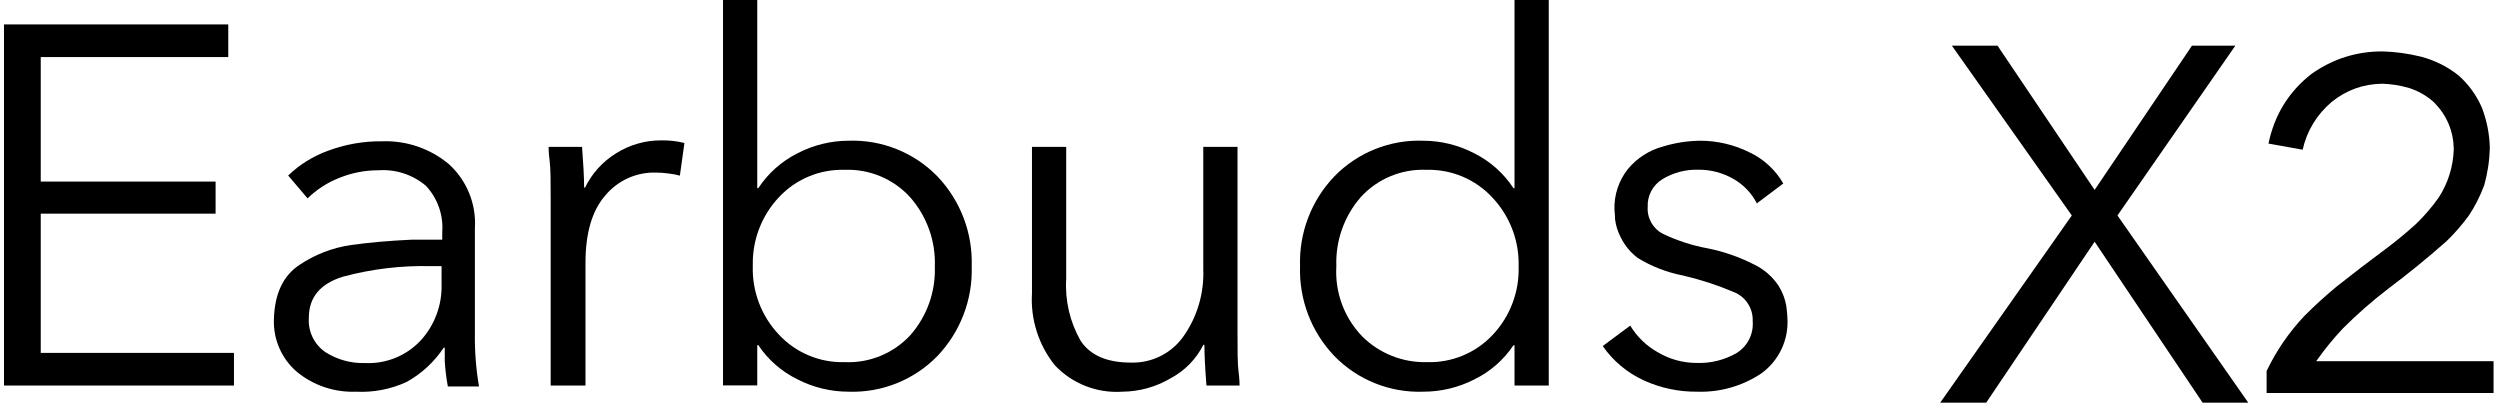
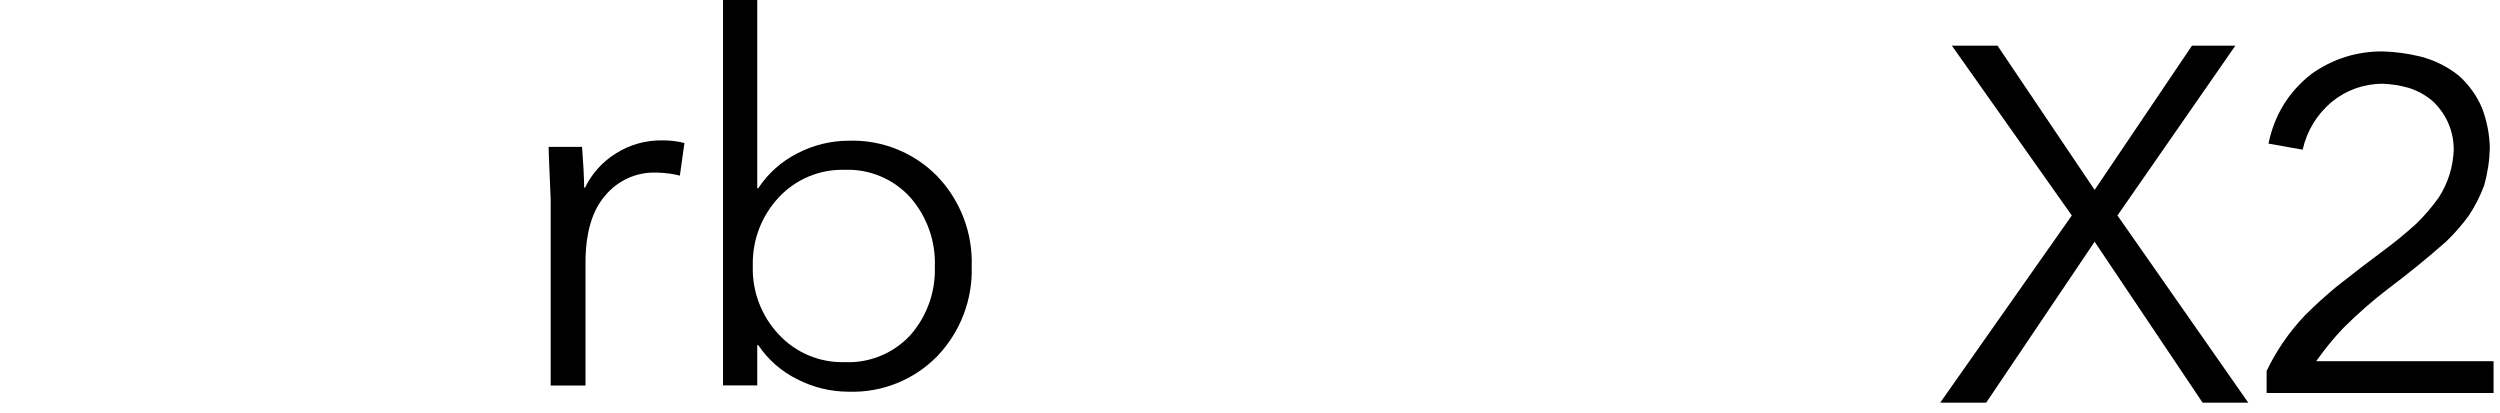
<svg xmlns="http://www.w3.org/2000/svg" width="230px" height="38px" viewBox="0 0 230 38" version="1.1">
  <title>Earbuds X2</title>
  <g id="Earbuds-X2" stroke="none" stroke-width="1" fill="none" fill-rule="evenodd">
    <rect id="矩形" x="0" y="0" width="219" height="44" />
    <g id="耳机传播名-中文" fill="#000000" fill-rule="nonzero">
-       <polygon id="路径" points="0.367 35.469 0.367 2.247 21 2.247 21 5.25 3.748 5.25 3.748 16.705 19.834 16.705 19.834 19.656 3.748 19.656 3.748 32.466 21.525 32.466 21.525 35.469" />
-       <path d="M32.739,36.036 C30.762,36.112 28.826,35.458 27.3,34.198 C25.901,32.992 25.129,31.214 25.2,29.368 C25.263,27.03 26.047,25.364 27.552,24.37 C28.973,23.414 30.592,22.789 32.287,22.543 C33.946,22.312 35.805,22.144 37.873,22.05 L40.687,22.05 L40.687,21.346 C40.802,19.782 40.257,18.24 39.186,17.094 C37.972,16.067 36.404,15.554 34.818,15.666 C33.58,15.662 32.352,15.901 31.206,16.369 C30.12,16.795 29.131,17.434 28.297,18.249 L26.512,16.149 C27.56,15.14 28.809,14.364 30.177,13.87 C31.768,13.275 33.455,12.98 35.154,12.999 C37.39,12.917 39.578,13.665 41.296,15.099 C42.952,16.603 43.834,18.778 43.69,21.01 L43.69,30.628 C43.664,32.278 43.791,33.927 44.068,35.553 L41.202,35.553 C41.062,34.793 40.967,34.025 40.918,33.253 C40.918,32.634 40.918,32.203 40.918,31.983 L40.824,31.983 C39.959,33.291 38.792,34.371 37.422,35.133 C35.958,35.81 34.35,36.12 32.739,36.036 Z M33.589,33.4 C35.527,33.492 37.406,32.724 38.724,31.3 C40,29.892 40.681,28.045 40.624,26.145 L40.624,24.486 L39.679,24.486 C36.942,24.416 34.208,24.741 31.563,25.452 C29.463,26.096 28.413,27.356 28.413,29.232 C28.325,30.473 28.895,31.669 29.914,32.382 C31.011,33.088 32.297,33.443 33.6,33.4 L33.589,33.4 Z" id="形状" />
-       <path d="M50.662,35.469 L50.662,18.343 C50.662,16.716 50.662,15.54 50.568,14.805 C50.473,14.07 50.473,13.639 50.473,13.513 L53.55,13.513 C53.665,15.078 53.739,16.327 53.739,17.262 L53.823,17.262 C54.453,15.963 55.44,14.87 56.668,14.112 C57.924,13.316 59.382,12.901 60.868,12.915 C61.576,12.902 62.282,12.983 62.968,13.156 L62.548,16.159 C62.232,16.071 61.909,16.008 61.582,15.97 C61.155,15.909 60.723,15.878 60.291,15.876 C58.519,15.841 56.827,16.614 55.692,17.976 C54.474,19.362 53.865,21.441 53.865,24.192 L53.865,35.469 L50.662,35.469 Z" id="路径" />
+       <path d="M50.662,35.469 L50.662,18.343 C50.473,14.07 50.473,13.639 50.473,13.513 L53.55,13.513 C53.665,15.078 53.739,16.327 53.739,17.262 L53.823,17.262 C54.453,15.963 55.44,14.87 56.668,14.112 C57.924,13.316 59.382,12.901 60.868,12.915 C61.576,12.902 62.282,12.983 62.968,13.156 L62.548,16.159 C62.232,16.071 61.909,16.008 61.582,15.97 C61.155,15.909 60.723,15.878 60.291,15.876 C58.519,15.841 56.827,16.614 55.692,17.976 C54.474,19.362 53.865,21.441 53.865,24.192 L53.865,35.469 L50.662,35.469 Z" id="路径" />
      <path d="M78.057,36.036 C76.428,36.034 74.823,35.645 73.374,34.902 C71.913,34.19 70.666,33.103 69.762,31.752 L69.667,31.752 L69.667,35.458 L66.517,35.458 L66.517,0 L69.667,0 L69.667,17.314 L69.762,17.314 C70.661,15.944 71.908,14.835 73.374,14.101 C74.82,13.347 76.426,12.951 78.057,12.946 C81.128,12.837 84.103,14.031 86.247,16.233 C88.36,18.451 89.495,21.424 89.397,24.486 C89.497,27.551 88.362,30.528 86.247,32.749 C84.103,34.952 81.128,36.145 78.057,36.036 L78.057,36.036 Z M77.7,33.316 C79.988,33.422 82.205,32.511 83.758,30.828 C85.282,29.09 86.085,26.837 86.005,24.528 C86.092,22.202 85.289,19.93 83.758,18.175 C82.219,16.467 79.998,15.532 77.7,15.624 C75.414,15.559 73.211,16.481 71.652,18.154 C70.055,19.857 69.195,22.121 69.258,24.454 C69.181,26.786 70.035,29.053 71.631,30.754 C73.188,32.446 75.402,33.38 77.7,33.316 L77.7,33.316 Z" id="形状" />
-       <path d="M103.257,36.036 C100.925,36.195 98.644,35.301 97.041,33.6 C95.547,31.731 94.798,29.374 94.941,26.985 L94.941,13.513 L98.091,13.513 L98.091,25.662 C97.968,27.652 98.432,29.634 99.424,31.363 C100.317,32.697 101.85,33.358 104.044,33.358 C105.969,33.418 107.794,32.502 108.895,30.922 C110.154,29.124 110.788,26.963 110.701,24.769 L110.701,13.513 L113.851,13.513 L113.851,30.639 C113.851,32.266 113.851,33.442 113.946,34.177 C114.04,34.912 114.04,35.343 114.04,35.469 L110.995,35.469 C110.869,33.901 110.806,32.651 110.806,31.72 L110.712,31.72 C110.048,33.038 108.992,34.117 107.688,34.807 C106.345,35.599 104.816,36.023 103.257,36.036 Z" id="路径" />
-       <path d="M130.935,36.036 C127.867,36.145 124.895,34.951 122.755,32.749 C120.637,30.531 119.501,27.552 119.605,24.486 C119.503,21.423 120.638,18.448 122.755,16.233 C124.895,14.031 127.867,12.837 130.935,12.946 C132.569,12.95 134.179,13.346 135.628,14.101 C137.095,14.835 138.341,15.944 139.24,17.314 L139.335,17.314 L139.335,0 L142.485,0 L142.485,35.469 L139.335,35.469 L139.335,31.762 L139.24,31.762 C138.336,33.113 137.09,34.2 135.628,34.912 C134.175,35.653 132.566,36.038 130.935,36.036 Z M131.271,33.316 C133.563,33.391 135.775,32.473 137.34,30.796 C138.936,29.095 139.79,26.828 139.713,24.496 C139.776,22.163 138.916,19.899 137.319,18.196 C135.763,16.502 133.55,15.564 131.25,15.624 C128.958,15.521 126.739,16.44 125.191,18.133 C123.661,19.888 122.858,22.16 122.944,24.486 C122.795,26.896 123.672,29.257 125.359,30.985 C126.928,32.525 129.052,33.366 131.25,33.316 L131.271,33.316 Z" id="形状" />
-       <path d="M156.135,36.036 C154.436,36.054 152.754,35.696 151.21,34.986 C149.698,34.291 148.4,33.203 147.451,31.836 L149.982,29.956 C150.606,30.989 151.489,31.84 152.544,32.424 C153.616,33.056 154.838,33.389 156.082,33.39 C157.381,33.439 158.666,33.119 159.789,32.466 C160.784,31.839 161.347,30.709 161.248,29.536 C161.295,28.358 160.586,27.281 159.484,26.859 C157.967,26.216 156.397,25.707 154.791,25.336 C153.338,25.054 151.947,24.514 150.685,23.74 C150.01,23.236 149.467,22.577 149.1,21.819 C148.83,21.305 148.656,20.747 148.585,20.17 C148.585,19.74 148.533,19.456 148.533,19.33 C148.476,17.944 148.928,16.585 149.803,15.508 C150.625,14.533 151.724,13.83 152.953,13.492 C154.073,13.145 155.236,12.961 156.408,12.946 C157.97,12.946 159.512,13.305 160.912,13.996 C162.237,14.609 163.338,15.618 164.062,16.884 L161.626,18.711 C161.145,17.761 160.392,16.976 159.463,16.453 C158.479,15.891 157.363,15.601 156.229,15.613 C155.073,15.582 153.932,15.885 152.943,16.485 C152.06,17.024 151.54,18.002 151.588,19.036 C151.521,20.078 152.083,21.058 153.016,21.525 C154.298,22.135 155.653,22.576 157.048,22.837 C158.542,23.128 159.987,23.627 161.343,24.318 C162.279,24.758 163.075,25.448 163.642,26.313 C163.997,26.884 164.236,27.519 164.346,28.182 C164.409,28.714 164.44,29.064 164.44,29.232 C164.581,31.247 163.667,33.19 162.025,34.366 C160.284,35.524 158.225,36.108 156.135,36.036 Z" id="路径" />
      <polygon id="路径" points="178.5 37.044 190.606 19.824 179.571 4.2 183.771 4.2 192.706 17.472 201.663 4.2 205.653 4.2 194.806 19.824 206.839 37.044 202.639 37.044 192.706 22.239 182.731 37.044" />
      <path d="M229.408,36.157 L229.408,33.229 L213.092,33.229 C213.838,32.167 214.656,31.163 215.546,30.216 C216.866,28.896 218.258,27.676 219.721,26.557 C221.558,25.179 223.338,23.73 225.06,22.209 C225.806,21.491 226.495,20.702 227.126,19.841 C227.7,18.98 228.174,18.047 228.547,17.043 C228.862,15.923 229.035,14.775 229.063,13.599 C229.035,12.336 228.791,11.102 228.331,9.896 C227.844,8.777 227.14,7.801 226.222,6.969 C225.189,6.137 224.012,5.548 222.692,5.204 C221.515,4.917 220.338,4.759 219.162,4.73 C216.78,4.73 214.613,5.419 212.661,6.797 C210.566,8.433 209.246,10.571 208.701,13.211 L211.843,13.771 C212.245,12.02 213.135,10.556 214.512,9.38 C215.861,8.289 217.411,7.729 219.162,7.701 C219.994,7.729 220.812,7.859 221.616,8.088 C222.505,8.375 223.28,8.82 223.94,9.423 C225.117,10.628 225.72,12.063 225.748,13.728 C225.691,15.335 225.232,16.813 224.371,18.162 C223.739,19.052 223.036,19.869 222.261,20.616 C221.372,21.419 220.468,22.165 219.549,22.854 C217.999,24.002 216.464,25.179 214.943,26.384 C213.938,27.217 212.963,28.106 212.015,29.053 C210.58,30.575 209.418,32.268 208.528,34.133 L208.528,36.157 L229.408,36.157 Z" id="2" />
    </g>
  </g>
</svg>